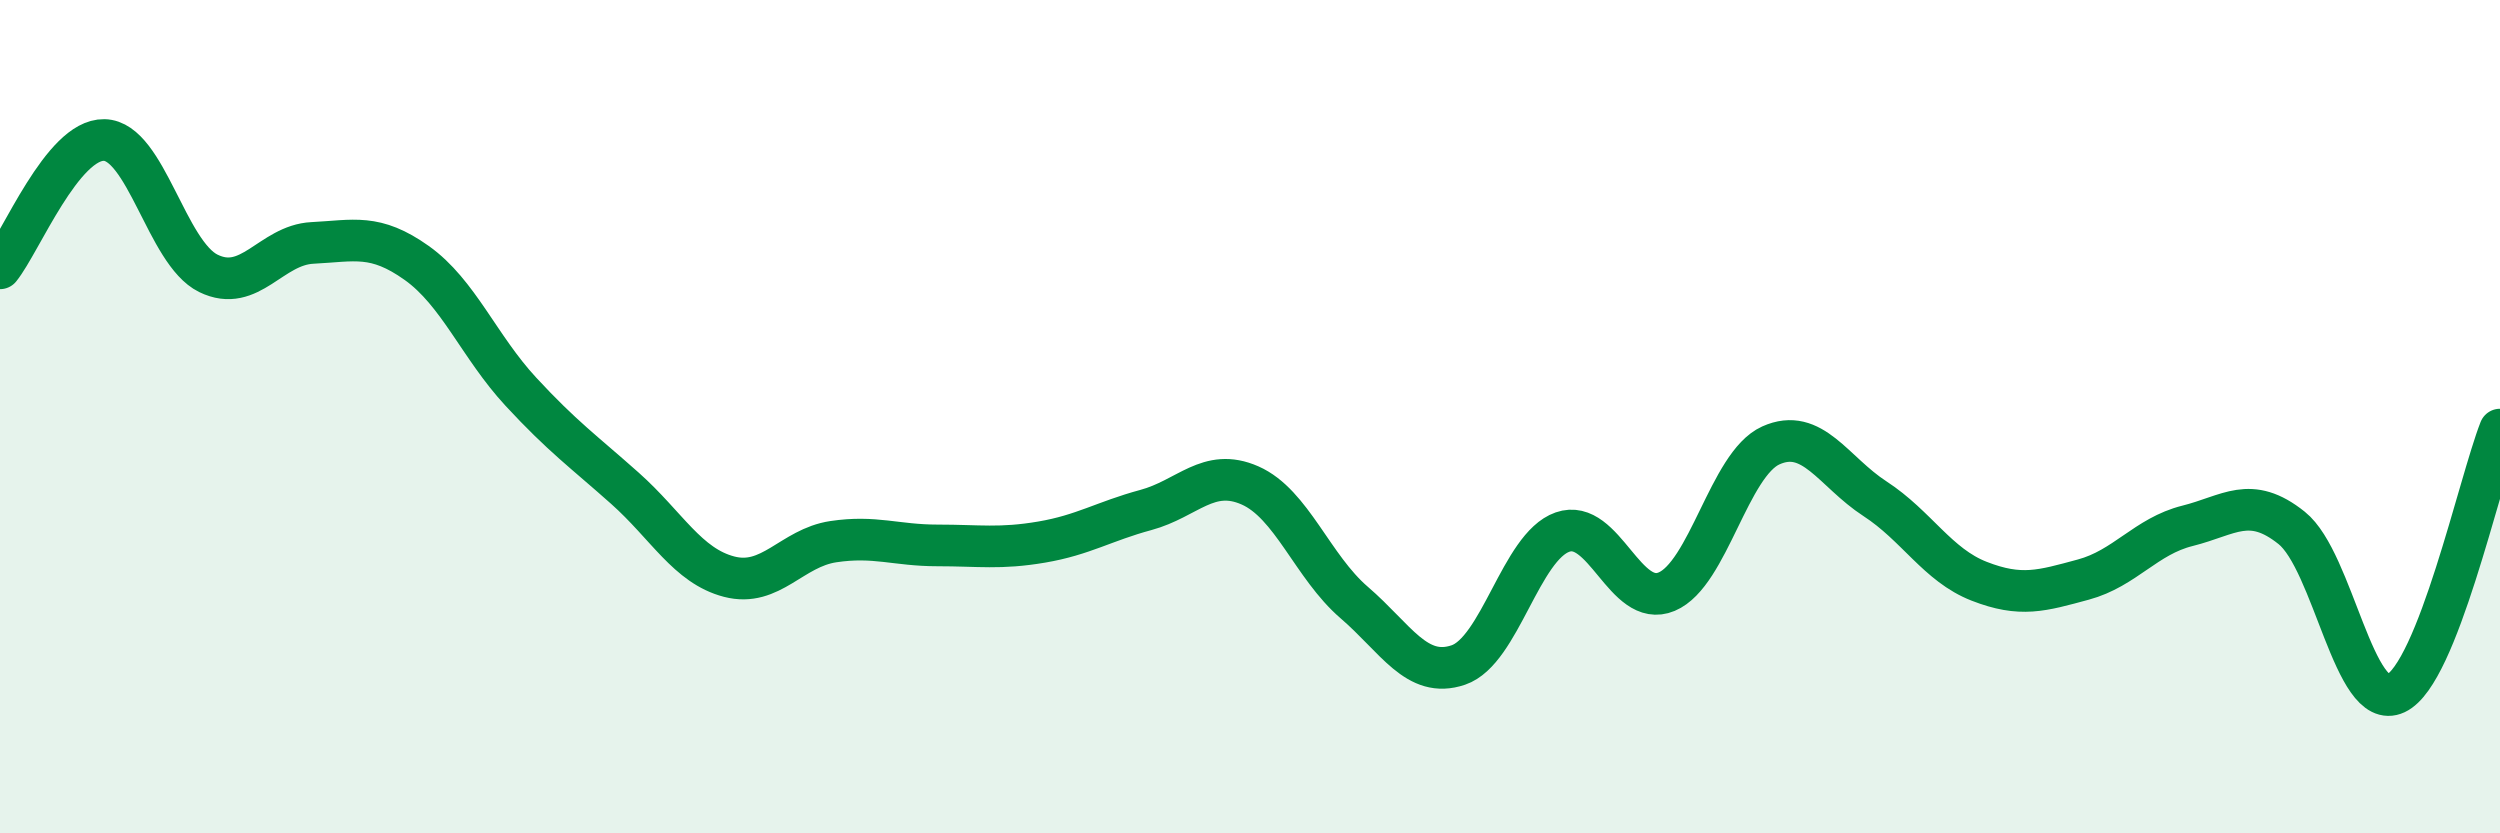
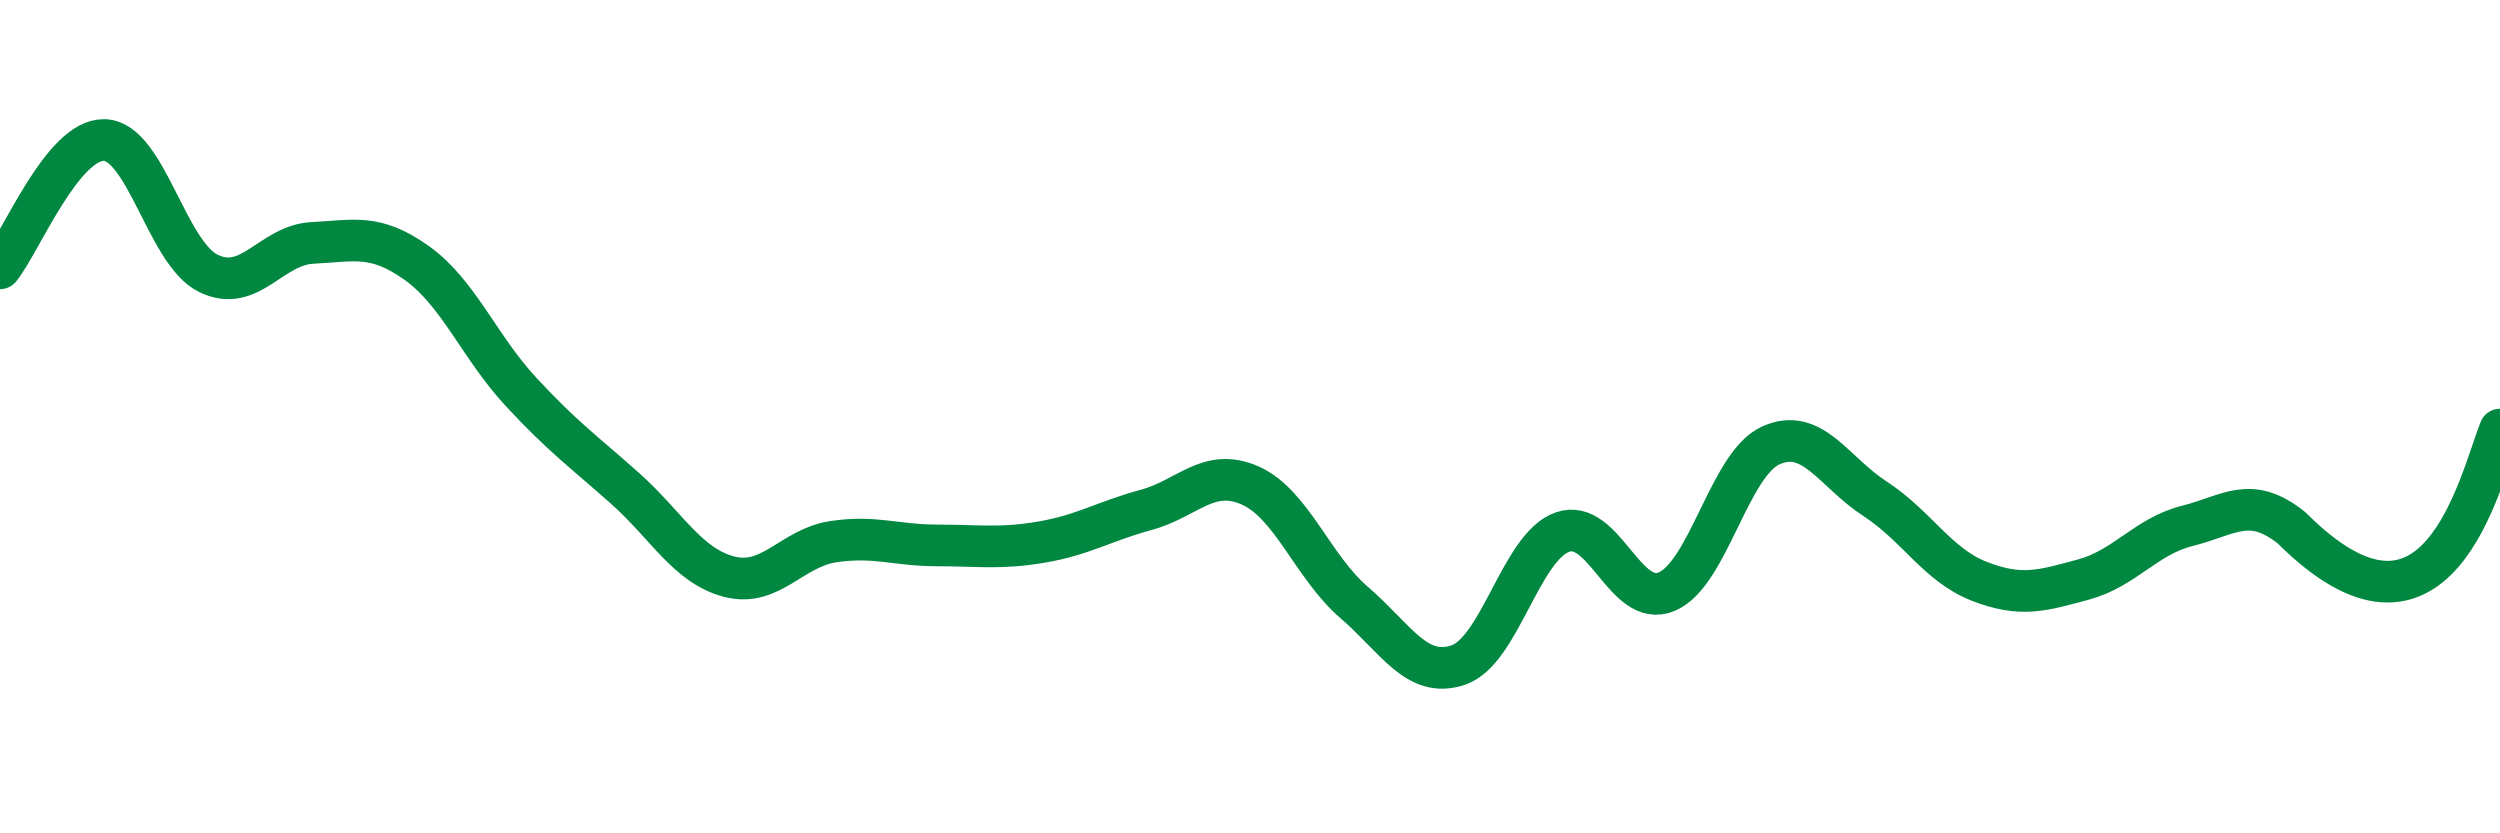
<svg xmlns="http://www.w3.org/2000/svg" width="60" height="20" viewBox="0 0 60 20">
-   <path d="M 0,6.44 C 0.5,5.82 1.5,3.34 2.5,3.36 C 3.5,3.38 4,6.07 5,6.56 C 6,7.05 6.5,5.88 7.5,5.83 C 8.5,5.78 9,5.6 10,6.31 C 11,7.02 11.5,8.32 12.5,9.4 C 13.5,10.48 14,10.83 15,11.72 C 16,12.61 16.5,13.58 17.5,13.84 C 18.5,14.1 19,13.15 20,13 C 21,12.85 21.5,13.09 22.5,13.09 C 23.5,13.09 24,13.18 25,13.01 C 26,12.84 26.5,12.51 27.5,12.24 C 28.5,11.97 29,11.21 30,11.65 C 31,12.09 31.5,13.6 32.5,14.46 C 33.5,15.32 34,16.3 35,15.96 C 36,15.62 36.5,13.12 37.5,12.77 C 38.5,12.42 39,14.62 40,14.2 C 41,13.78 41.5,11.14 42.5,10.69 C 43.5,10.24 44,11.32 45,11.97 C 46,12.62 46.5,13.56 47.5,13.95 C 48.5,14.34 49,14.18 50,13.91 C 51,13.64 51.5,12.87 52.5,12.62 C 53.5,12.37 54,11.87 55,12.67 C 56,13.47 56.5,17.11 57.5,16.64 C 58.5,16.17 59.5,11.58 60,10.31L60 20L0 20Z" fill="#008740" opacity="0.1" stroke-linecap="round" stroke-linejoin="round" />
-   <path d="M 0,6.44 C 0.5,5.82 1.5,3.34 2.5,3.36 C 3.5,3.38 4,6.07 5,6.56 C 6,7.05 6.5,5.88 7.5,5.83 C 8.5,5.78 9,5.6 10,6.31 C 11,7.02 11.5,8.32 12.5,9.4 C 13.5,10.48 14,10.83 15,11.72 C 16,12.61 16.5,13.58 17.5,13.84 C 18.5,14.1 19,13.15 20,13 C 21,12.85 21.5,13.09 22.5,13.09 C 23.5,13.09 24,13.18 25,13.01 C 26,12.84 26.5,12.51 27.5,12.24 C 28.5,11.97 29,11.21 30,11.65 C 31,12.09 31.5,13.6 32.5,14.46 C 33.5,15.32 34,16.3 35,15.96 C 36,15.62 36.5,13.12 37.5,12.77 C 38.5,12.42 39,14.62 40,14.2 C 41,13.78 41.5,11.14 42.5,10.69 C 43.5,10.24 44,11.32 45,11.97 C 46,12.62 46.5,13.56 47.5,13.95 C 48.5,14.34 49,14.18 50,13.91 C 51,13.64 51.5,12.87 52.5,12.62 C 53.5,12.37 54,11.87 55,12.67 C 56,13.47 56.5,17.11 57.5,16.64 C 58.5,16.17 59.5,11.58 60,10.31" stroke="#008740" stroke-width="1" fill="none" stroke-linecap="round" stroke-linejoin="round" />
+   <path d="M 0,6.44 C 0.5,5.82 1.5,3.34 2.5,3.36 C 3.5,3.38 4,6.07 5,6.56 C 6,7.05 6.5,5.88 7.5,5.83 C 8.5,5.78 9,5.6 10,6.31 C 11,7.02 11.5,8.32 12.5,9.4 C 13.5,10.48 14,10.83 15,11.72 C 16,12.61 16.5,13.58 17.5,13.84 C 18.5,14.1 19,13.15 20,13 C 21,12.85 21.5,13.09 22.5,13.09 C 23.5,13.09 24,13.18 25,13.01 C 26,12.84 26.5,12.51 27.5,12.24 C 28.5,11.97 29,11.21 30,11.65 C 31,12.09 31.5,13.6 32.5,14.46 C 33.5,15.32 34,16.3 35,15.96 C 36,15.62 36.5,13.12 37.5,12.77 C 38.5,12.42 39,14.62 40,14.2 C 41,13.78 41.5,11.14 42.5,10.69 C 43.5,10.24 44,11.32 45,11.97 C 46,12.62 46.5,13.56 47.5,13.95 C 48.5,14.34 49,14.18 50,13.91 C 51,13.64 51.5,12.87 52.5,12.62 C 53.5,12.37 54,11.87 55,12.67 C 58.5,16.17 59.5,11.58 60,10.31" stroke="#008740" stroke-width="1" fill="none" stroke-linecap="round" stroke-linejoin="round" />
</svg>